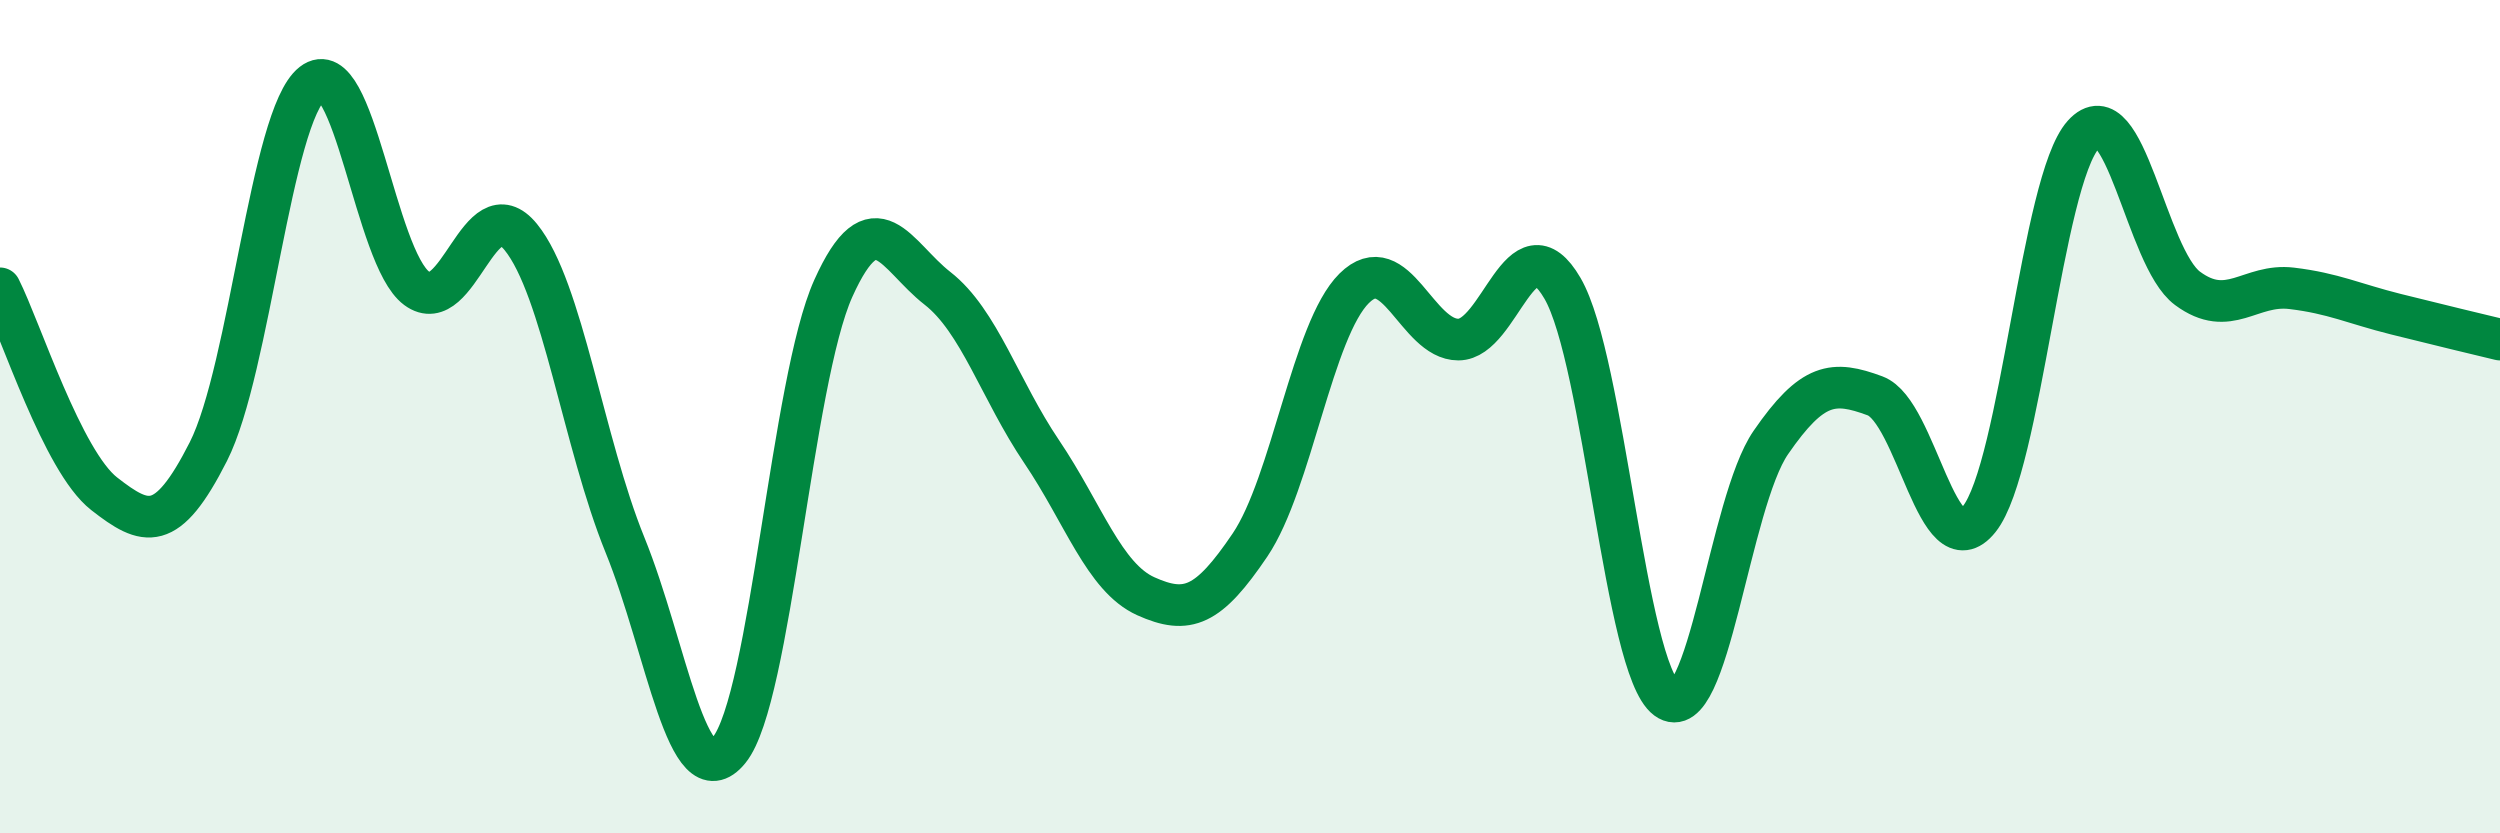
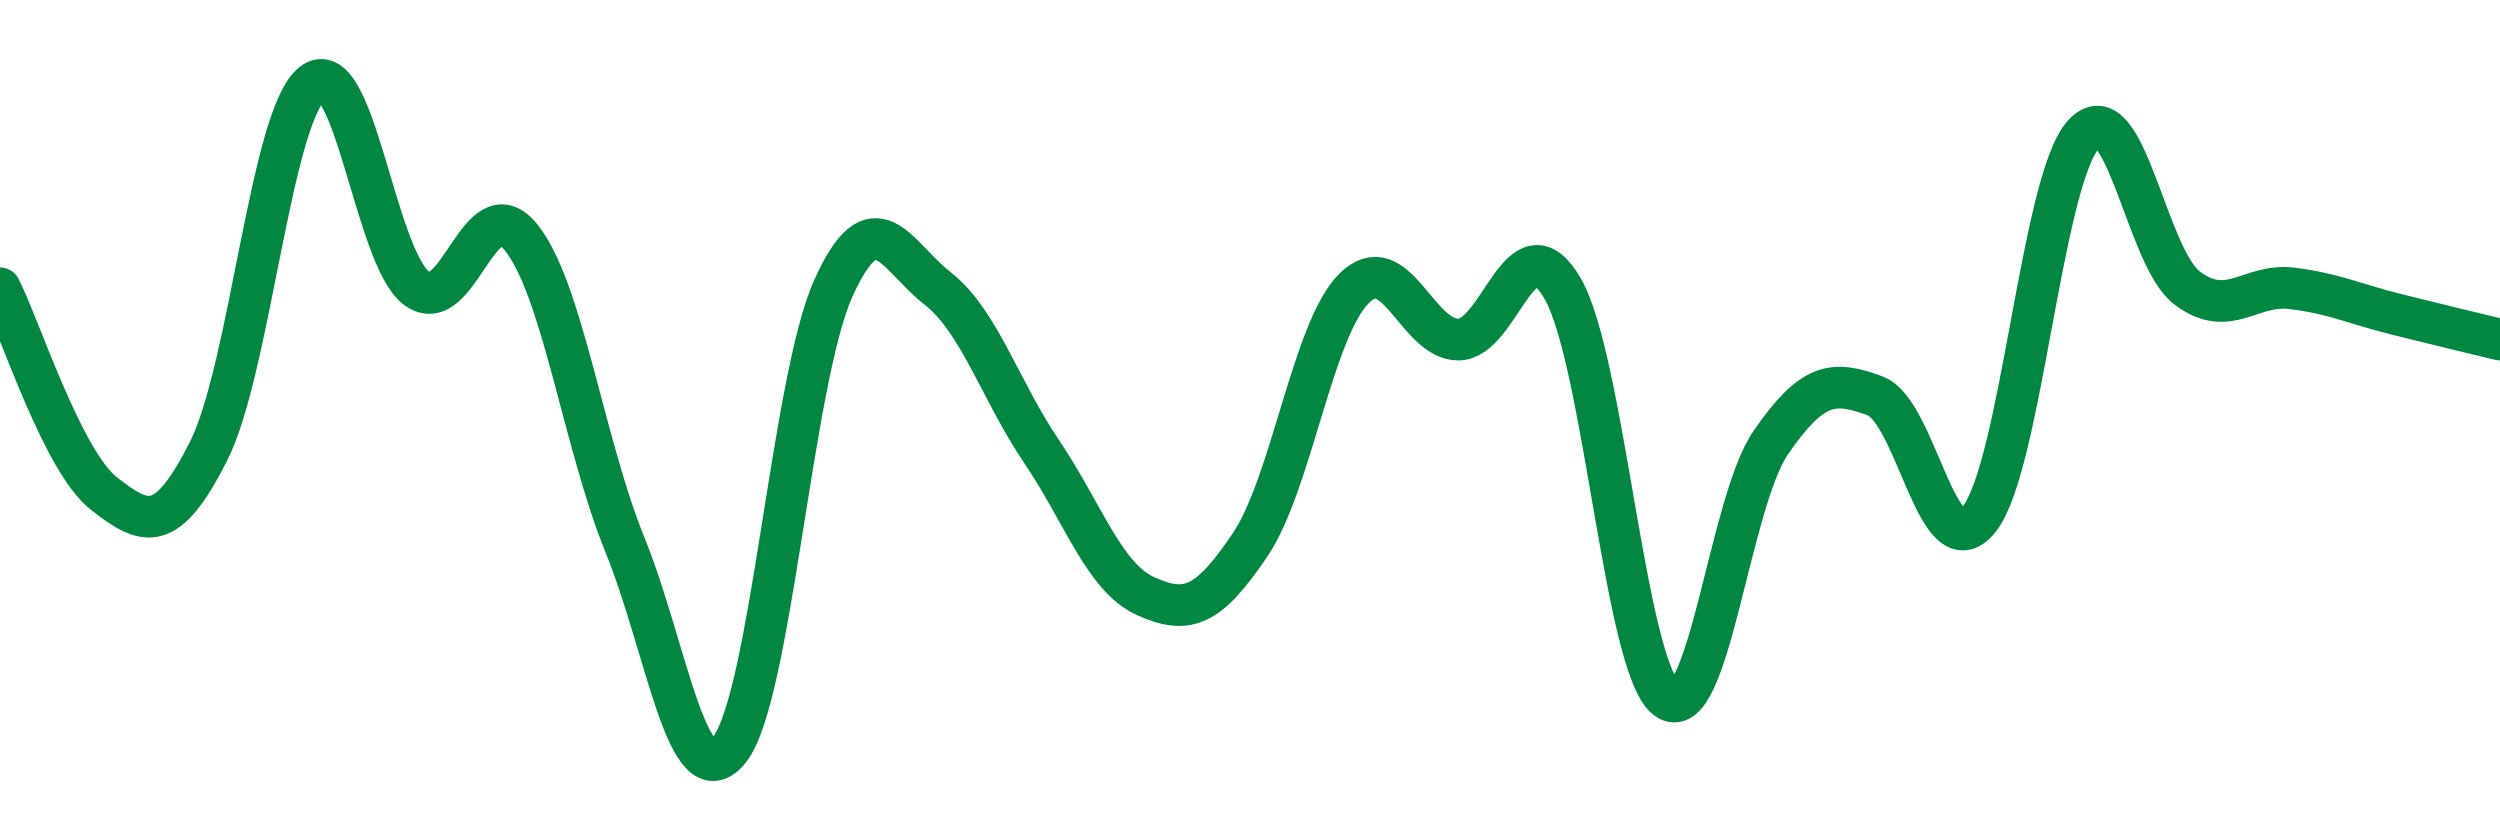
<svg xmlns="http://www.w3.org/2000/svg" width="60" height="20" viewBox="0 0 60 20">
-   <path d="M 0,6.92 C 0.5,7.91 1.5,11.07 2.5,11.85 C 3.5,12.63 4,12.81 5,10.84 C 6,8.87 6.5,2.78 7.5,2 C 8.5,1.22 9,6.18 10,6.92 C 11,7.66 11.5,4.46 12.5,5.69 C 13.5,6.92 14,10.62 15,13.08 C 16,15.54 16.5,19.23 17.5,18 C 18.5,16.77 19,9.14 20,6.92 C 21,4.7 21.5,6.14 22.5,6.92 C 23.5,7.7 24,9.36 25,10.84 C 26,12.32 26.5,13.86 27.5,14.31 C 28.5,14.76 29,14.56 30,13.08 C 31,11.6 31.5,7.91 32.5,6.92 C 33.5,5.93 34,8.15 35,8.15 C 36,8.15 36.5,5.2 37.5,6.92 C 38.5,8.64 39,16.03 40,16.77 C 41,17.51 41.5,12.07 42.5,10.62 C 43.5,9.17 44,9.13 45,9.5 C 46,9.87 46.5,13.71 47.5,12.46 C 48.5,11.21 49,4.34 50,3.23 C 51,2.12 51.5,6.18 52.5,6.92 C 53.5,7.66 54,6.8 55,6.92 C 56,7.04 56.5,7.29 57.5,7.54 C 58.5,7.79 59.5,8.03 60,8.15L60 20L0 20Z" fill="#008740" opacity="0.1" stroke-linecap="round" stroke-linejoin="round" />
  <path d="M 0,6.92 C 0.5,7.91 1.5,11.07 2.5,11.85 C 3.5,12.63 4,12.81 5,10.84 C 6,8.87 6.5,2.78 7.5,2 C 8.5,1.22 9,6.18 10,6.92 C 11,7.66 11.5,4.46 12.5,5.69 C 13.5,6.92 14,10.62 15,13.08 C 16,15.54 16.5,19.23 17.5,18 C 18.5,16.77 19,9.14 20,6.92 C 21,4.7 21.5,6.14 22.5,6.92 C 23.5,7.7 24,9.36 25,10.84 C 26,12.32 26.5,13.86 27.5,14.31 C 28.5,14.76 29,14.56 30,13.08 C 31,11.6 31.5,7.91 32.5,6.92 C 33.5,5.93 34,8.15 35,8.15 C 36,8.15 36.5,5.2 37.5,6.92 C 38.5,8.64 39,16.03 40,16.77 C 41,17.51 41.5,12.07 42.5,10.62 C 43.5,9.17 44,9.13 45,9.5 C 46,9.87 46.5,13.71 47.5,12.46 C 48.5,11.21 49,4.34 50,3.23 C 51,2.12 51.5,6.18 52.5,6.92 C 53.5,7.66 54,6.8 55,6.92 C 56,7.04 56.5,7.29 57.5,7.54 C 58.5,7.79 59.5,8.03 60,8.15" stroke="#008740" stroke-width="1" fill="none" stroke-linecap="round" stroke-linejoin="round" />
</svg>